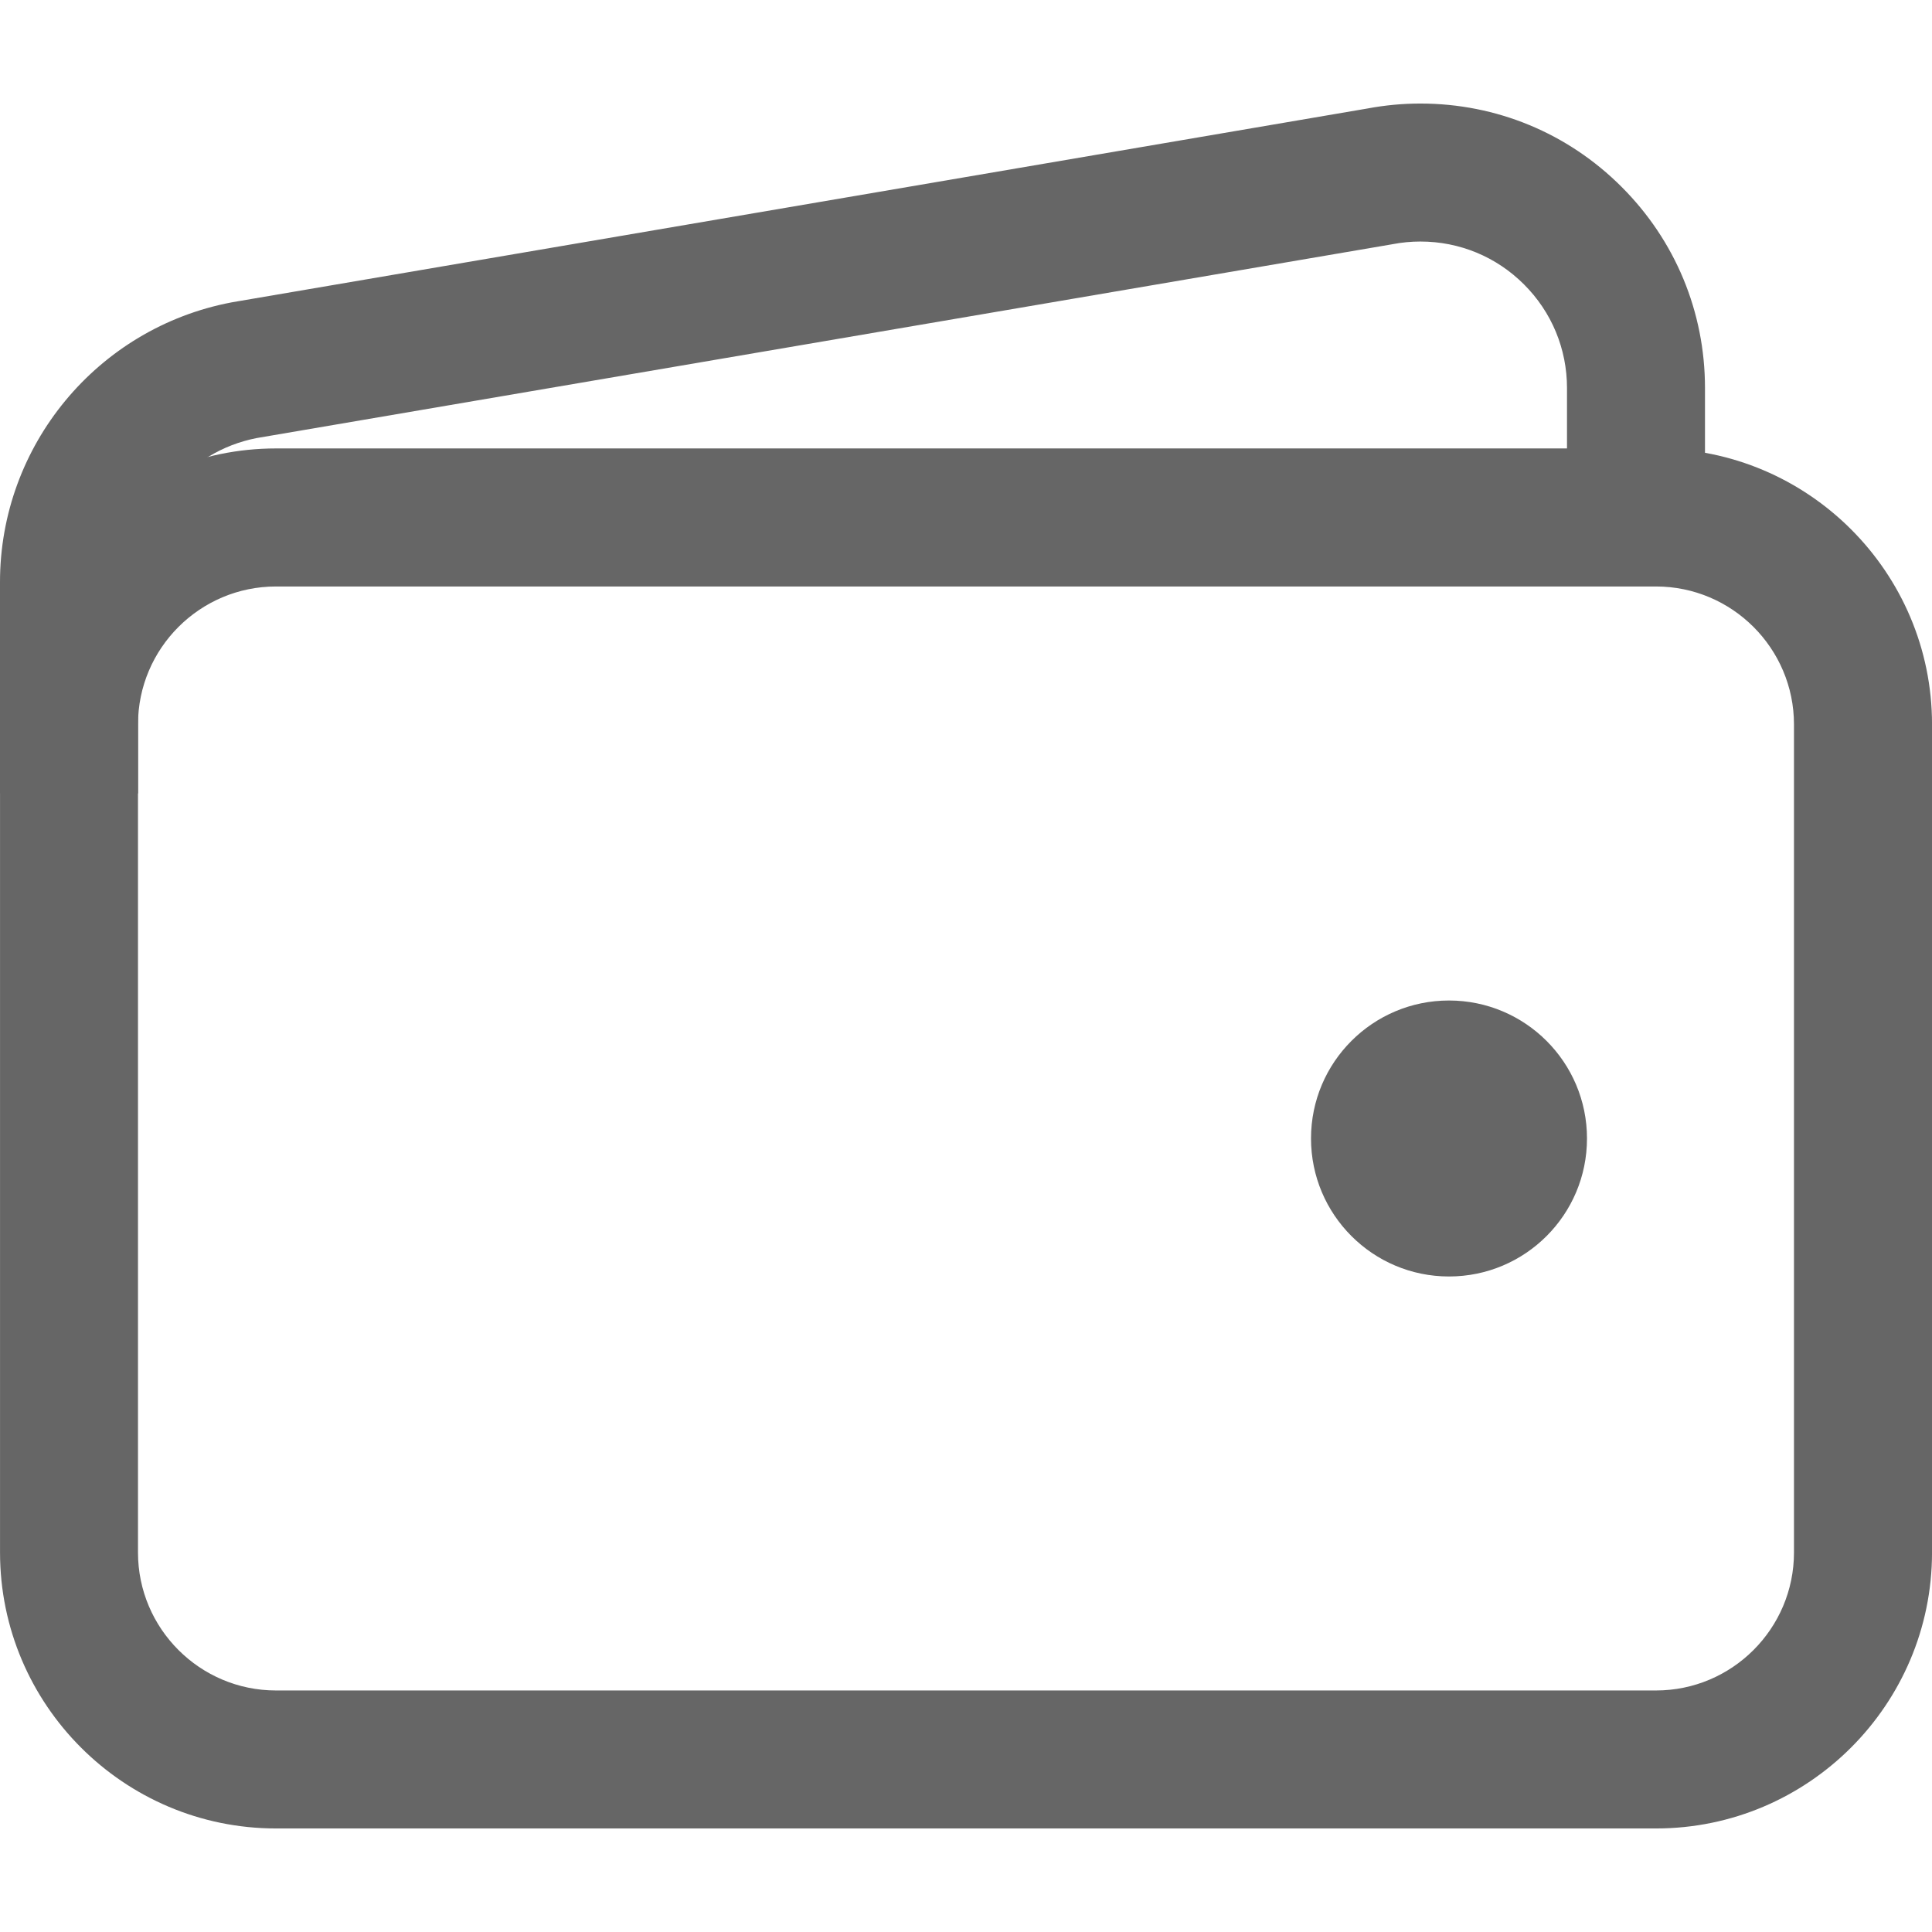
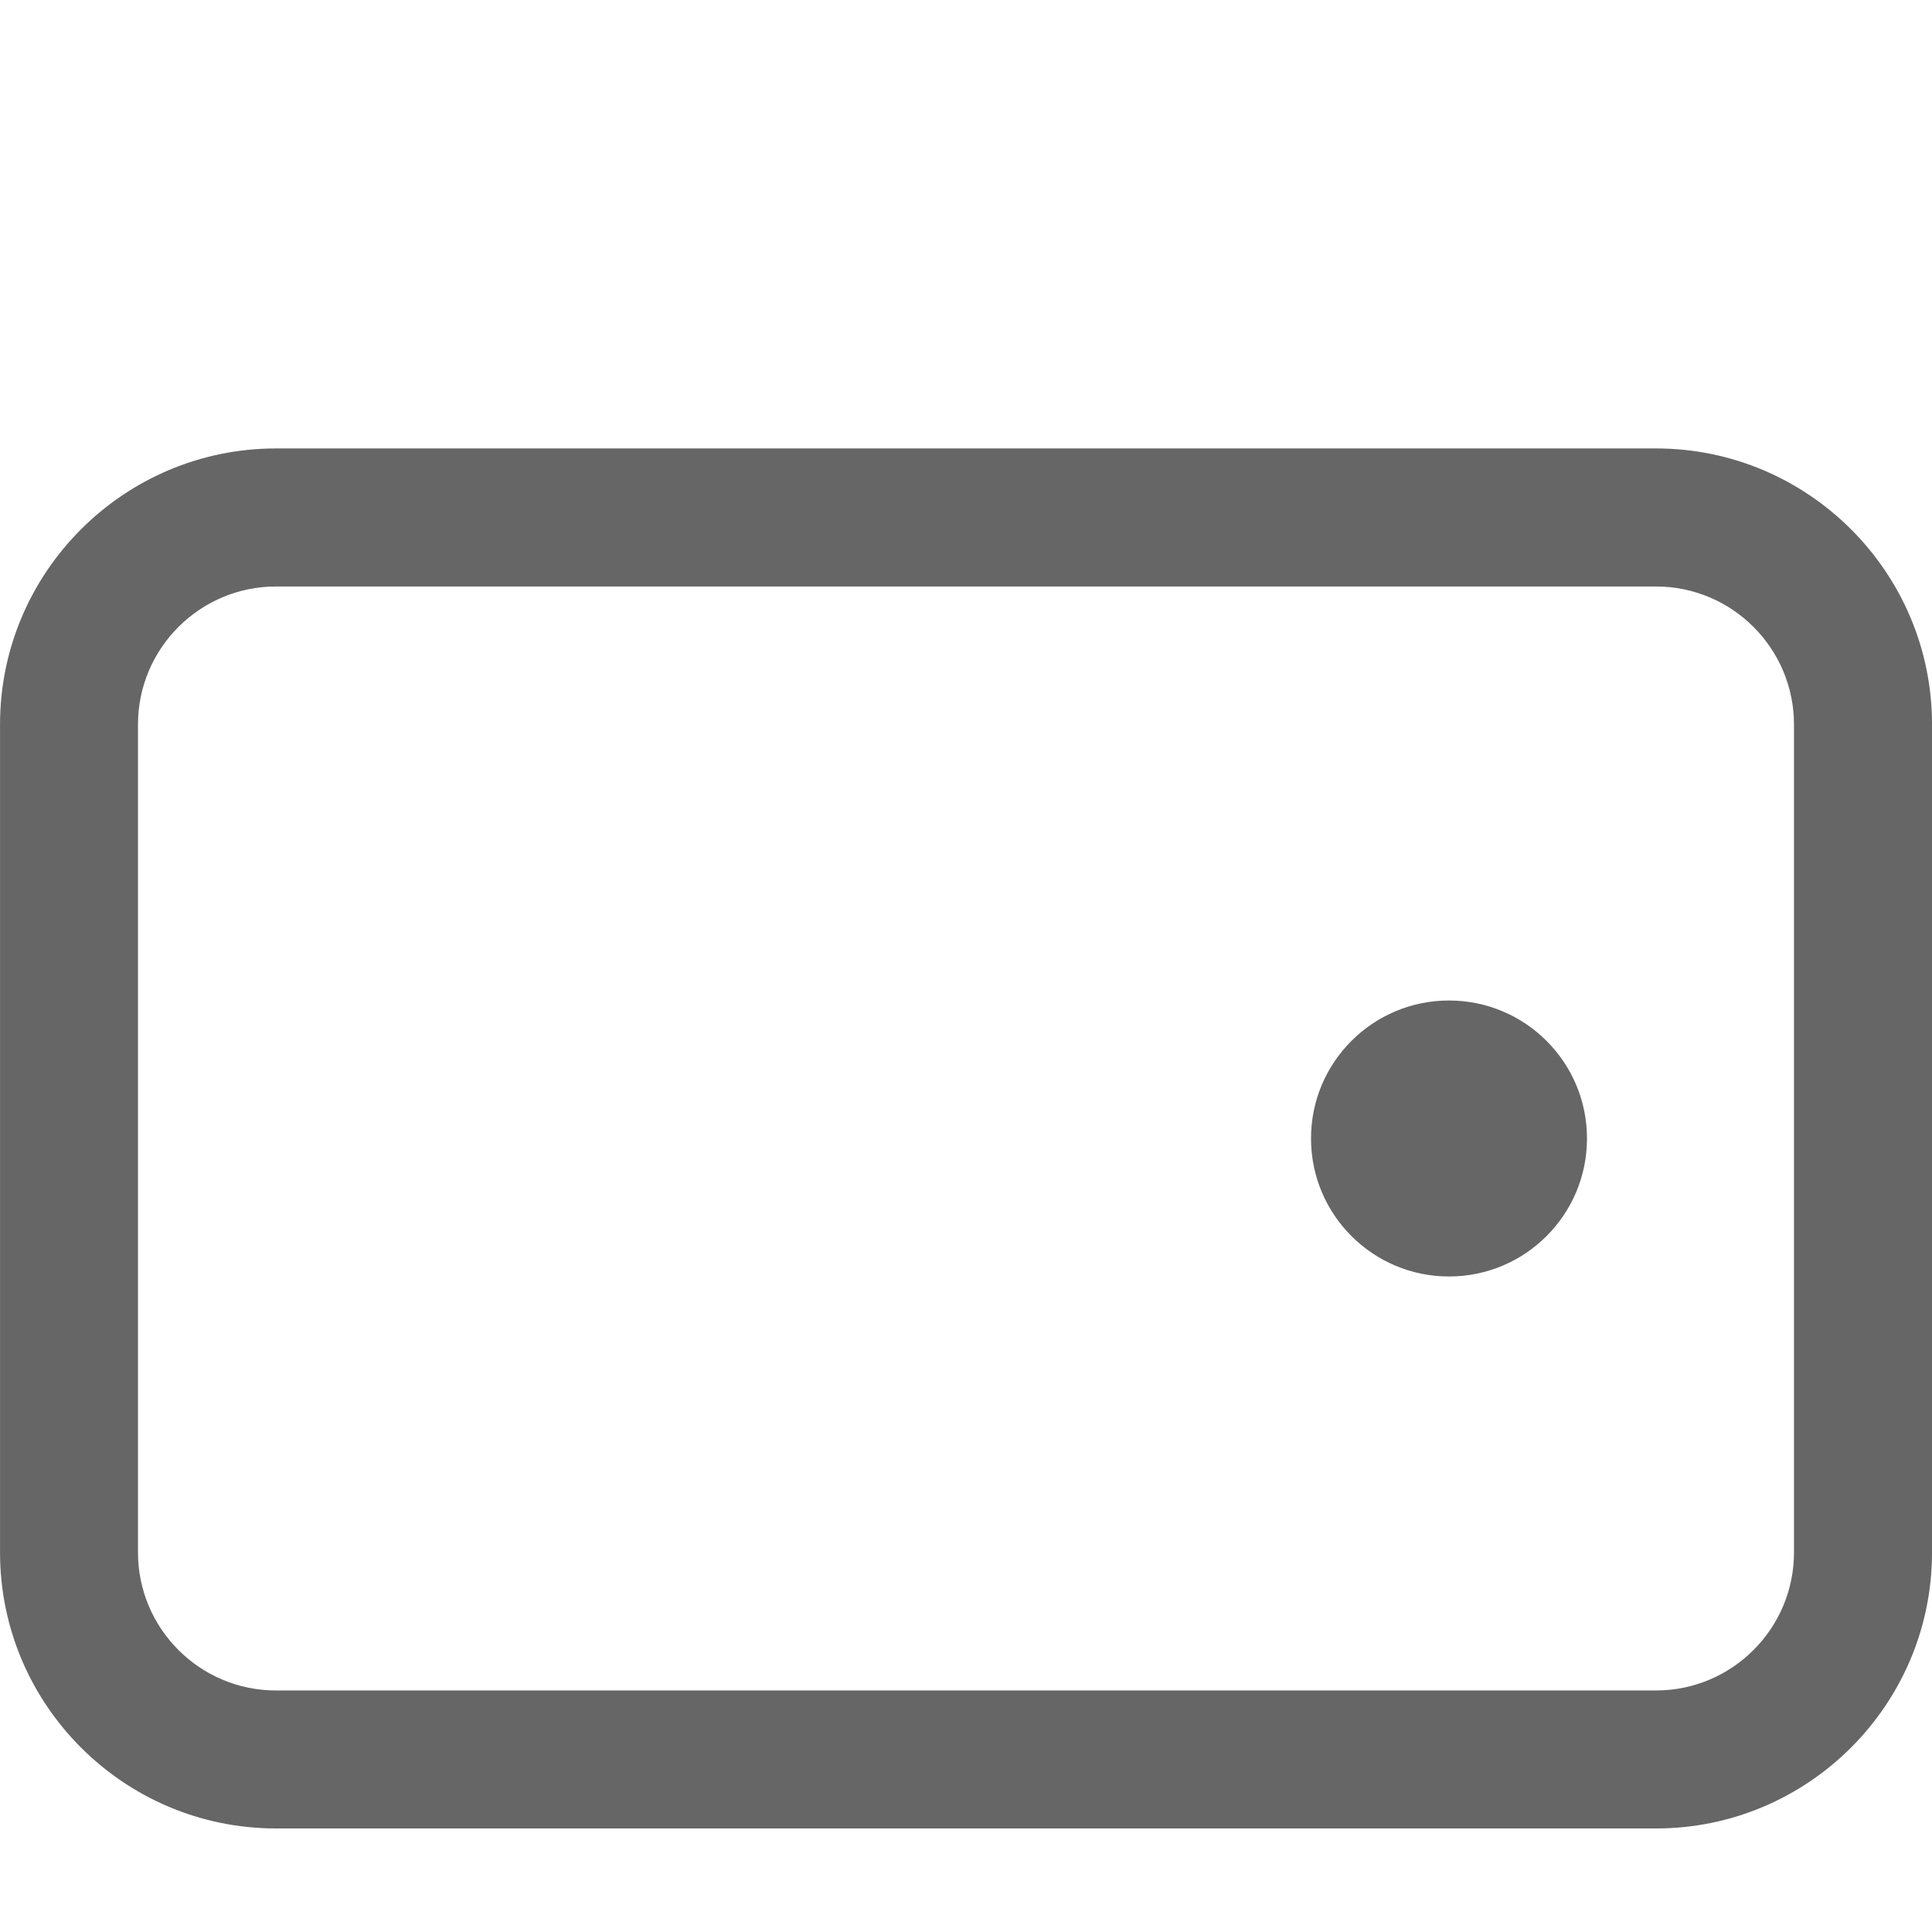
<svg xmlns="http://www.w3.org/2000/svg" version="1.1" id="Layer_1" x="0px" y="0px" width="64px" height="64px" viewBox="224 224 64 64" enable-background="new 224 224 64 64" xml:space="preserve">
  <title>ionicons-v5-r</title>
  <g>
    <path fill="#666666" d="M278.858,284.57h-45.714c-5.042,0-9.143-4.102-9.143-9.143v-27.429c0-5.042,4.102-9.143,9.143-9.143h45.714   c5.041,0,9.143,4.101,9.143,9.143v27.429C288,280.469,283.899,284.57,278.858,284.57z M233.143,243.428   c-2.521,0-4.572,2.051-4.572,4.571v27.429c0,2.521,2.051,4.571,4.572,4.571h45.714c2.521,0,4.571-2.051,4.571-4.571v-27.429   c0-2.521-2.051-4.571-4.571-4.571H233.143z" />
  </g>
  <g>
-     <path fill="#666666" d="M228.572,250.285H224v-7c-0.003-4.522,3.22-8.42,7.664-9.267c0.014-0.003,0.029-0.005,0.043-0.008   l37.603-6.418c0.572-0.107,1.157-0.162,1.739-0.162c0.001,0,0.002,0,0.003,0c2.518,0,4.884,0.979,6.664,2.759   c1.782,1.78,2.764,4.147,2.764,6.666v4.287h-4.571v-4.286c0-1.297-0.506-2.517-1.424-3.434c-0.917-0.917-2.136-1.421-3.433-1.421   c-0.001,0-0.001,0-0.002,0c-0.304,0-0.609,0.029-0.907,0.086c-0.015,0.002-0.029,0.005-0.044,0.008l-37.599,6.417   c-2.279,0.444-3.93,2.447-3.928,4.771V250.285z" />
-   </g>
+     </g>
  <g>
    <path fill="#666666" d="M272,266.285c-2.524,0-4.571-2.047-4.571-4.572c0-2.524,2.047-4.57,4.571-4.57s4.571,2.046,4.571,4.57   C276.572,264.238,274.525,266.285,272,266.285z" />
  </g>
</svg>